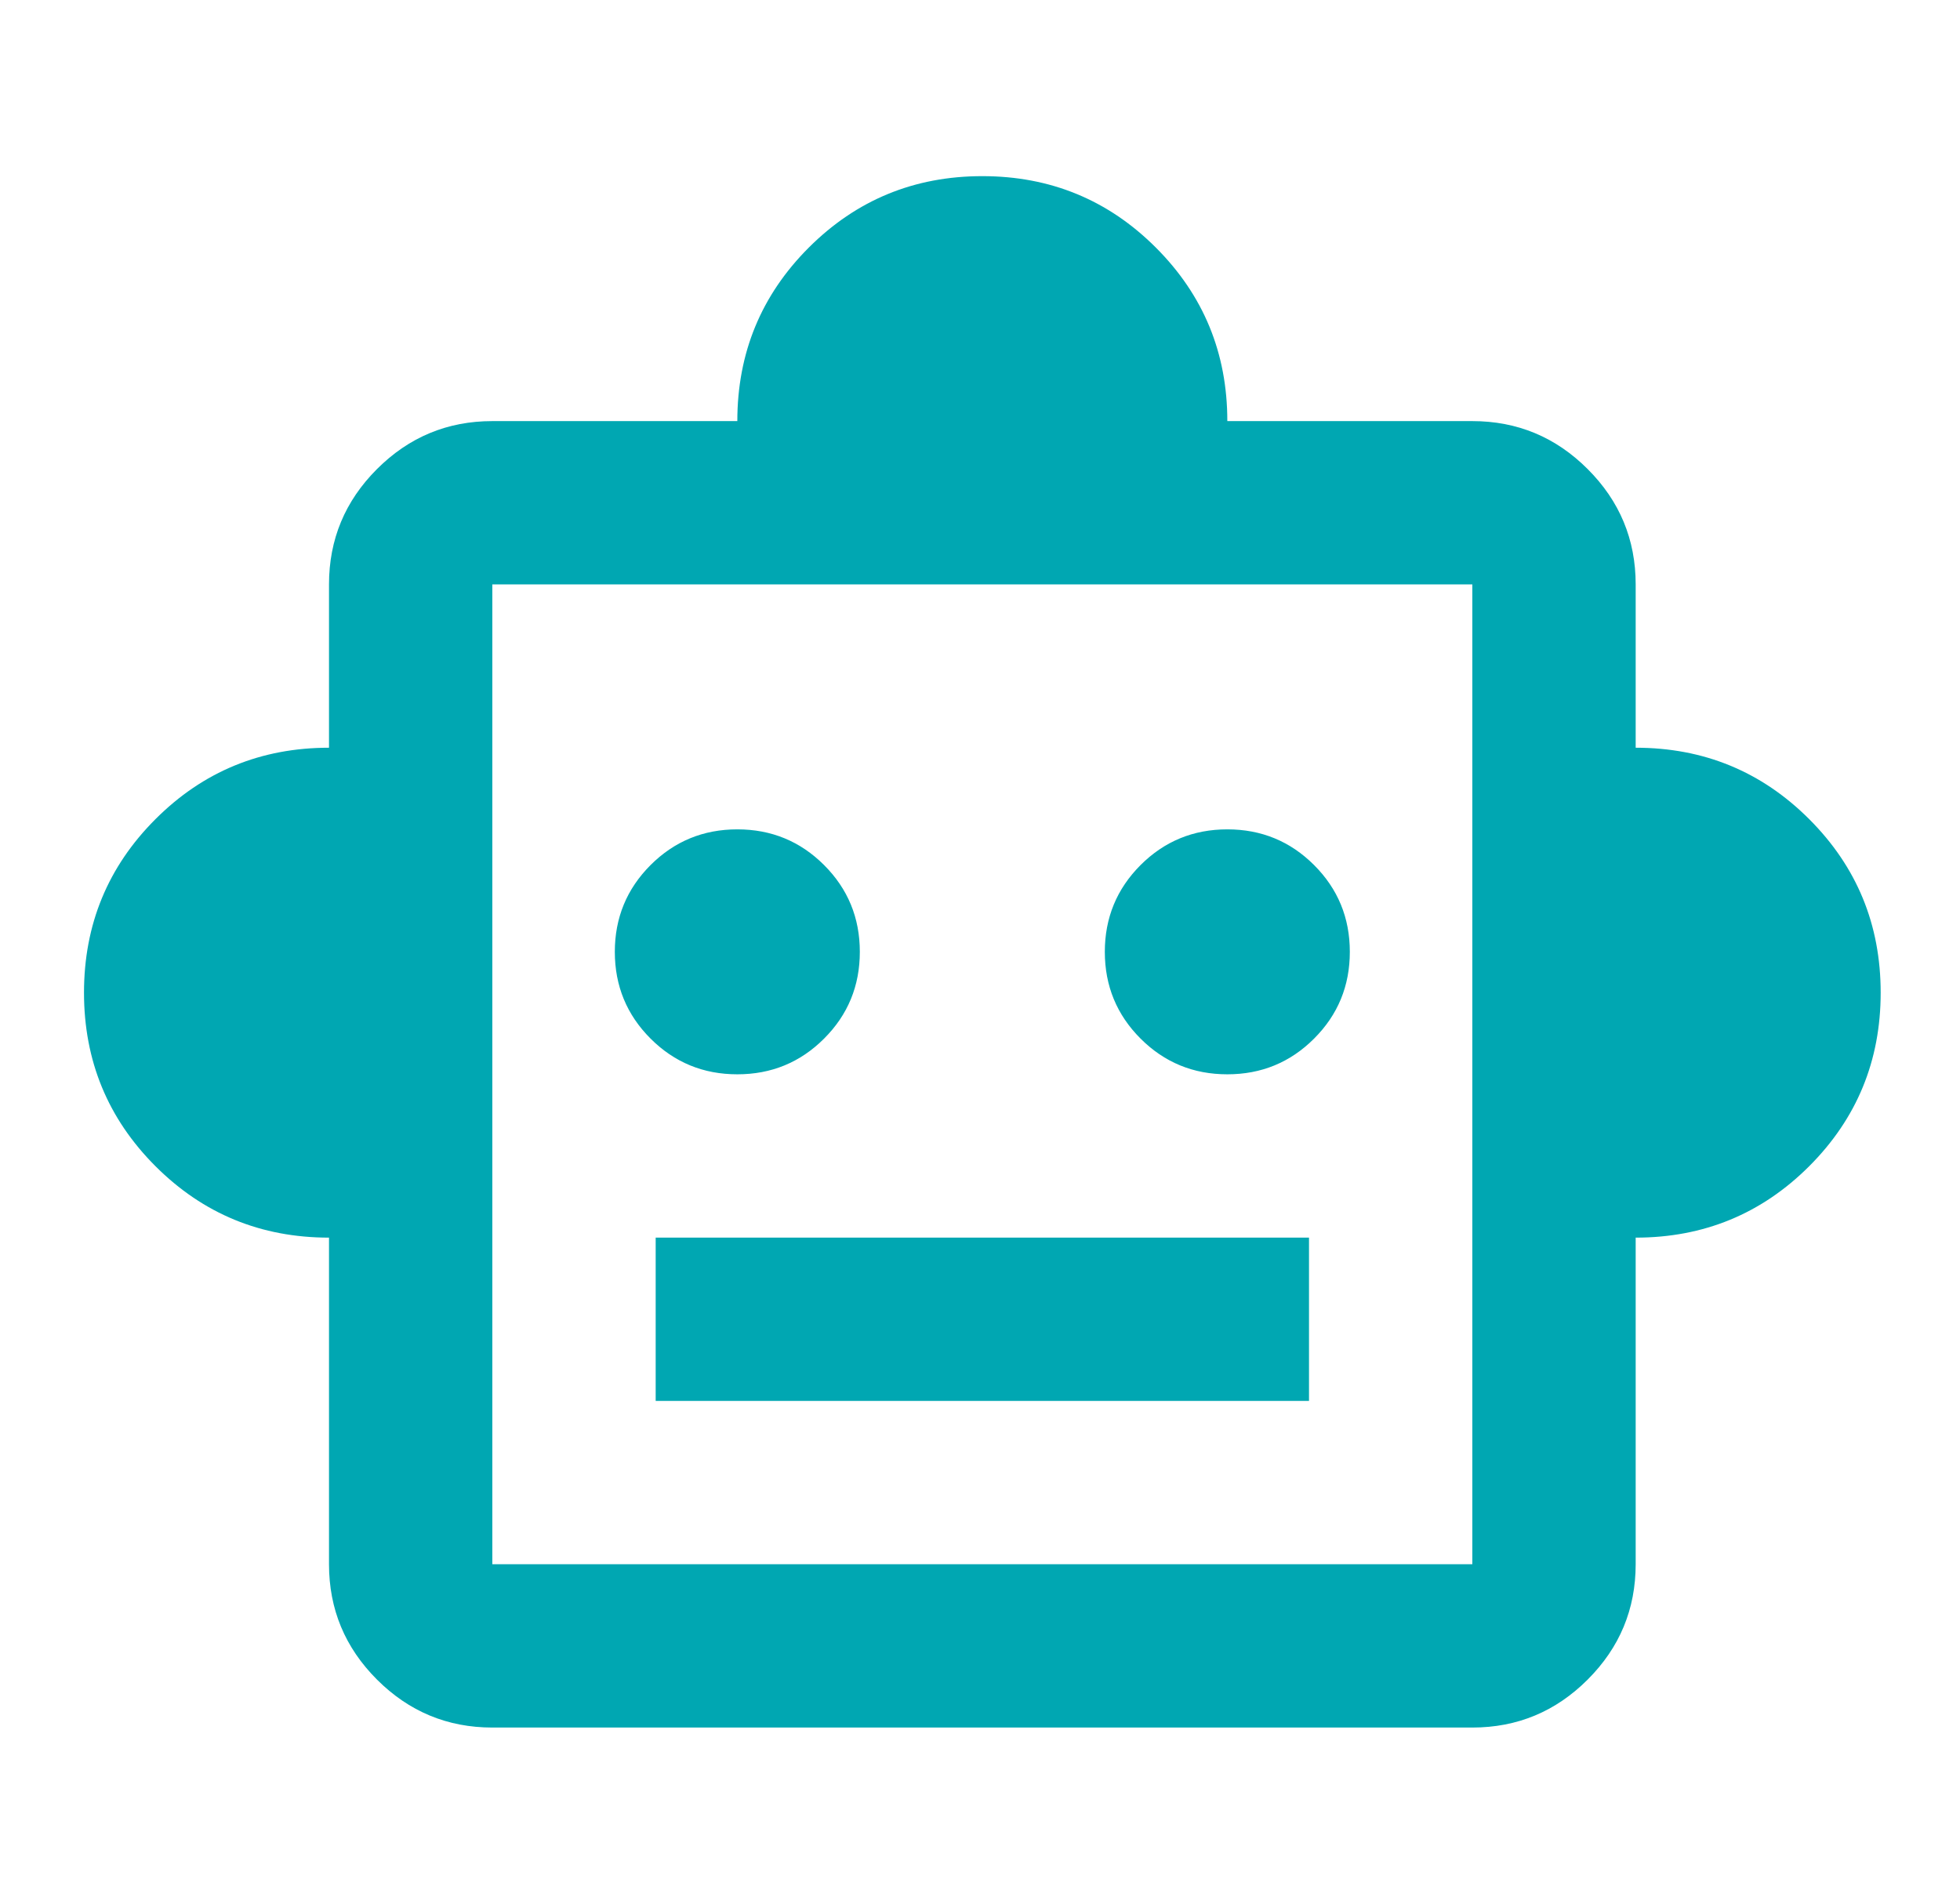
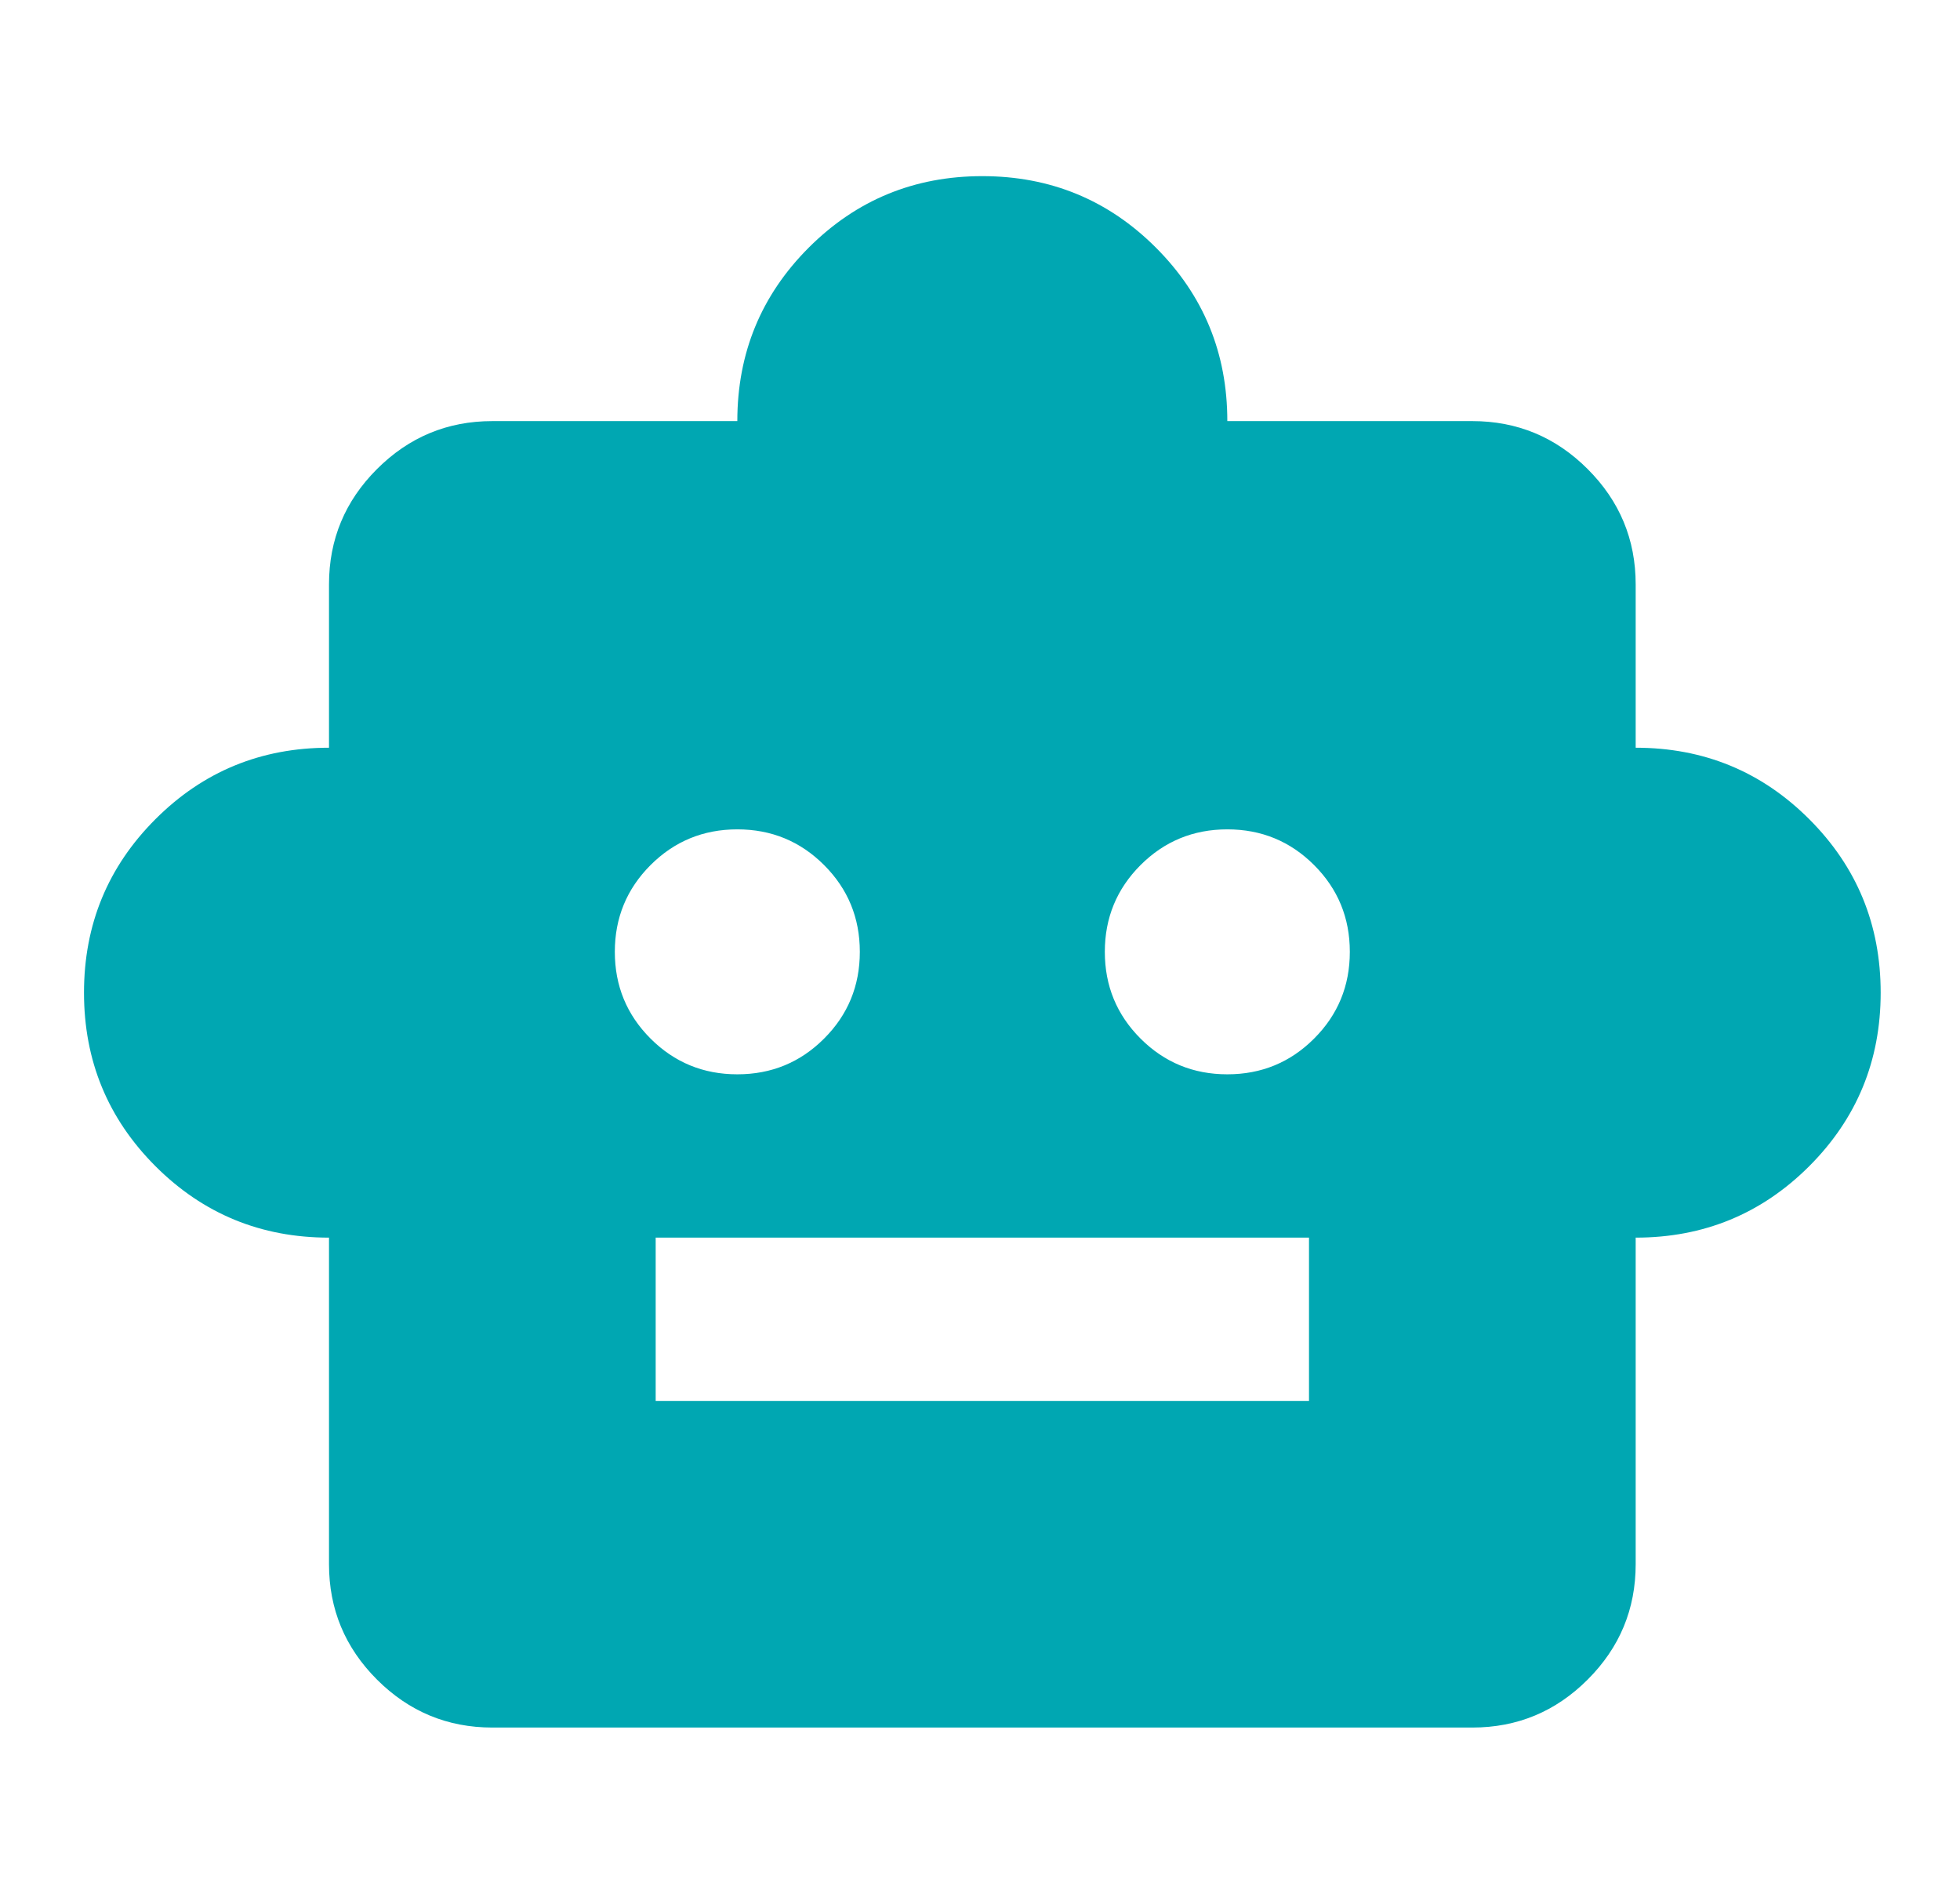
<svg xmlns="http://www.w3.org/2000/svg" width="70" height="68" viewBox="0 0 70 68" fill="none">
-   <path d="M11.75 44.209C9.319 44.209 7.253 43.358 5.552 41.657C3.851 39.955 3 37.889 3 35.459C3 33.028 3.851 30.962 5.552 29.261C7.253 27.559 9.319 26.709 11.75 26.709V20.875C11.75 19.271 12.321 17.898 13.463 16.756C14.606 15.613 15.979 15.042 17.583 15.042H26.333C26.333 12.611 27.184 10.546 28.885 8.844C30.587 7.143 32.653 6.292 35.083 6.292C37.514 6.292 39.58 7.143 41.281 8.844C42.983 10.546 43.833 12.611 43.833 15.042H52.583C54.188 15.042 55.561 15.613 56.703 16.756C57.846 17.898 58.417 19.271 58.417 20.875V26.709C60.847 26.709 62.913 27.559 64.615 29.261C66.316 30.962 67.167 33.028 67.167 35.459C67.167 37.889 66.316 39.955 64.615 41.657C62.913 43.358 60.847 44.209 58.417 44.209V55.875C58.417 57.48 57.846 58.853 56.703 59.995C55.561 61.138 54.188 61.709 52.583 61.709H17.583C15.979 61.709 14.606 61.138 13.463 59.995C12.321 58.853 11.75 57.48 11.75 55.875V44.209ZM26.333 38.375C27.549 38.375 28.582 37.95 29.432 37.099C30.283 36.249 30.708 35.216 30.708 34C30.708 32.785 30.283 31.752 29.432 30.901C28.582 30.051 27.549 29.625 26.333 29.625C25.118 29.625 24.085 30.051 23.234 30.901C22.384 31.752 21.958 32.785 21.958 34C21.958 35.216 22.384 36.249 23.234 37.099C24.085 37.95 25.118 38.375 26.333 38.375ZM43.833 38.375C45.049 38.375 46.082 37.95 46.932 37.099C47.783 36.249 48.208 35.216 48.208 34C48.208 32.785 47.783 31.752 46.932 30.901C46.082 30.051 45.049 29.625 43.833 29.625C42.618 29.625 41.585 30.051 40.734 30.901C39.884 31.752 39.458 32.785 39.458 34C39.458 35.216 39.884 36.249 40.734 37.099C41.585 37.95 42.618 38.375 43.833 38.375ZM23.417 50.042H46.75V44.209H23.417V50.042ZM17.583 55.875H52.583V20.875H17.583V55.875Z" fill="#00A7B2" />
+   <path d="M11.75 44.209C9.319 44.209 7.253 43.358 5.552 41.657C3.851 39.955 3 37.889 3 35.459C3 33.028 3.851 30.962 5.552 29.261C7.253 27.559 9.319 26.709 11.75 26.709V20.875C11.75 19.271 12.321 17.898 13.463 16.756C14.606 15.613 15.979 15.042 17.583 15.042H26.333C26.333 12.611 27.184 10.546 28.885 8.844C30.587 7.143 32.653 6.292 35.083 6.292C37.514 6.292 39.58 7.143 41.281 8.844C42.983 10.546 43.833 12.611 43.833 15.042H52.583C54.188 15.042 55.561 15.613 56.703 16.756C57.846 17.898 58.417 19.271 58.417 20.875V26.709C60.847 26.709 62.913 27.559 64.615 29.261C66.316 30.962 67.167 33.028 67.167 35.459C67.167 37.889 66.316 39.955 64.615 41.657C62.913 43.358 60.847 44.209 58.417 44.209V55.875C58.417 57.48 57.846 58.853 56.703 59.995C55.561 61.138 54.188 61.709 52.583 61.709H17.583C15.979 61.709 14.606 61.138 13.463 59.995C12.321 58.853 11.75 57.48 11.75 55.875V44.209ZM26.333 38.375C27.549 38.375 28.582 37.95 29.432 37.099C30.283 36.249 30.708 35.216 30.708 34C30.708 32.785 30.283 31.752 29.432 30.901C28.582 30.051 27.549 29.625 26.333 29.625C25.118 29.625 24.085 30.051 23.234 30.901C22.384 31.752 21.958 32.785 21.958 34C21.958 35.216 22.384 36.249 23.234 37.099C24.085 37.95 25.118 38.375 26.333 38.375ZM43.833 38.375C45.049 38.375 46.082 37.95 46.932 37.099C47.783 36.249 48.208 35.216 48.208 34C48.208 32.785 47.783 31.752 46.932 30.901C46.082 30.051 45.049 29.625 43.833 29.625C42.618 29.625 41.585 30.051 40.734 30.901C39.884 31.752 39.458 32.785 39.458 34C39.458 35.216 39.884 36.249 40.734 37.099C41.585 37.95 42.618 38.375 43.833 38.375ZM23.417 50.042H46.75V44.209H23.417V50.042ZM17.583 55.875H52.583H17.583V55.875Z" fill="#00A7B2" />
</svg>